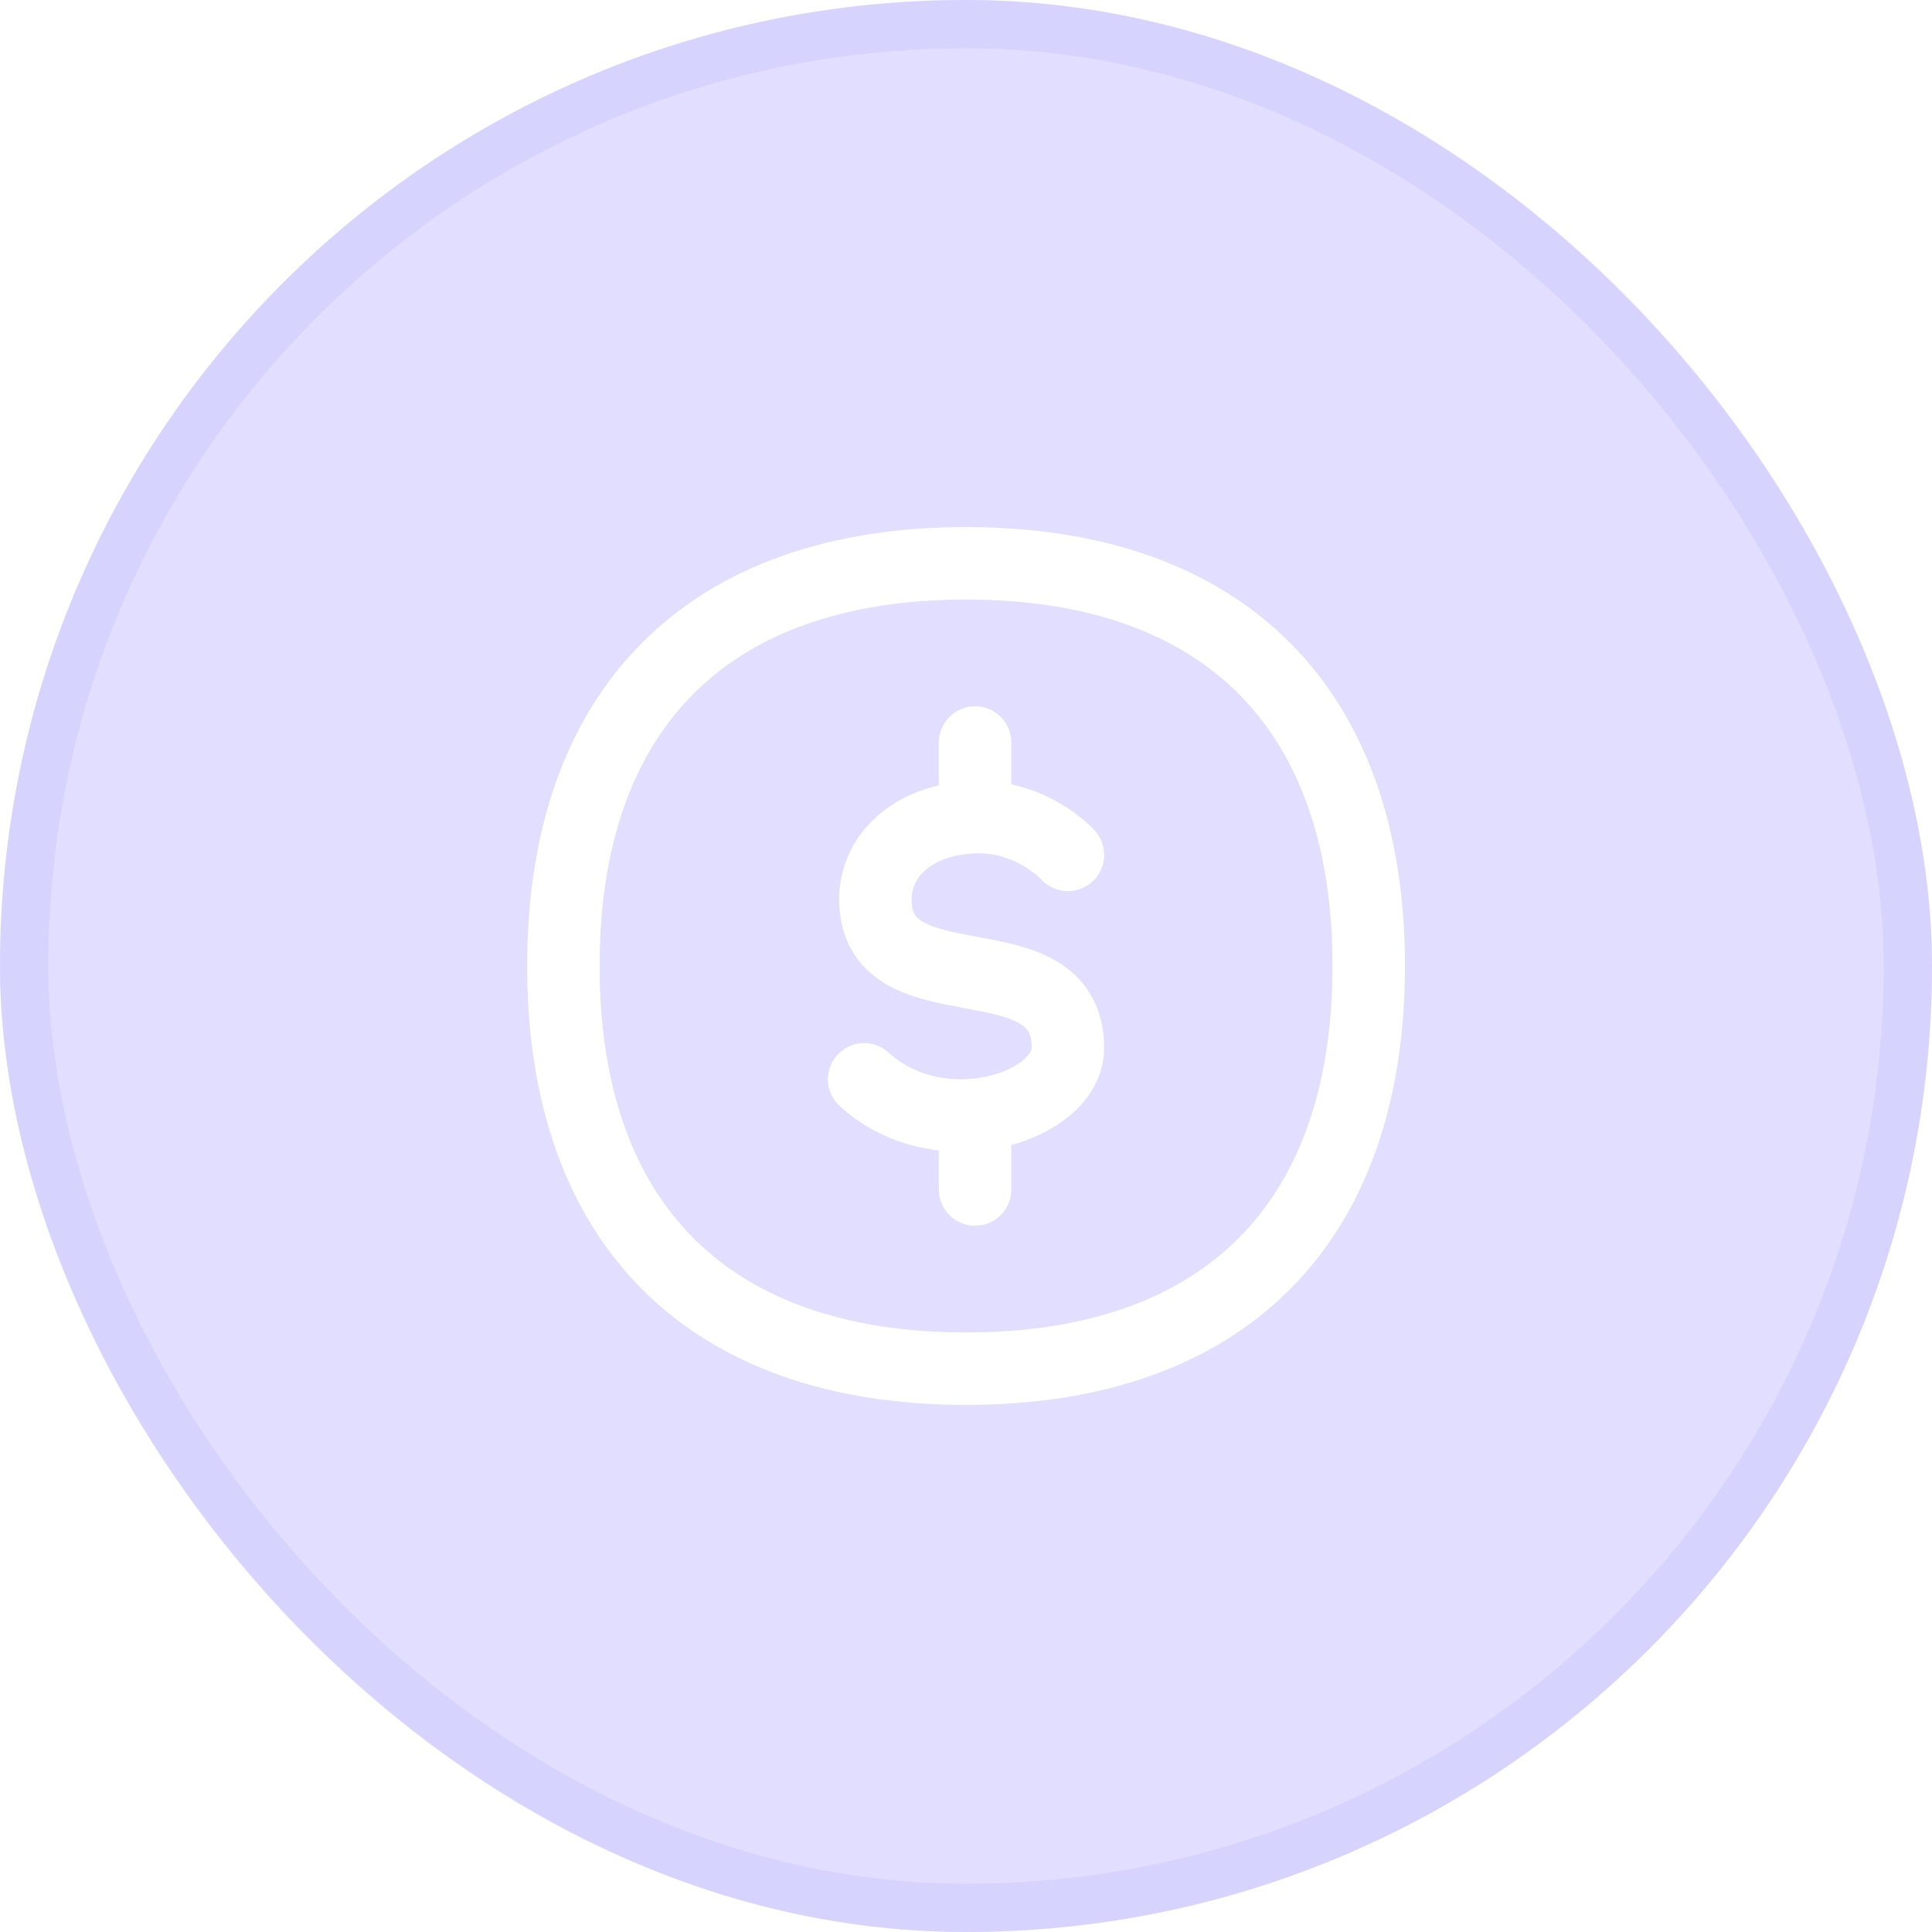
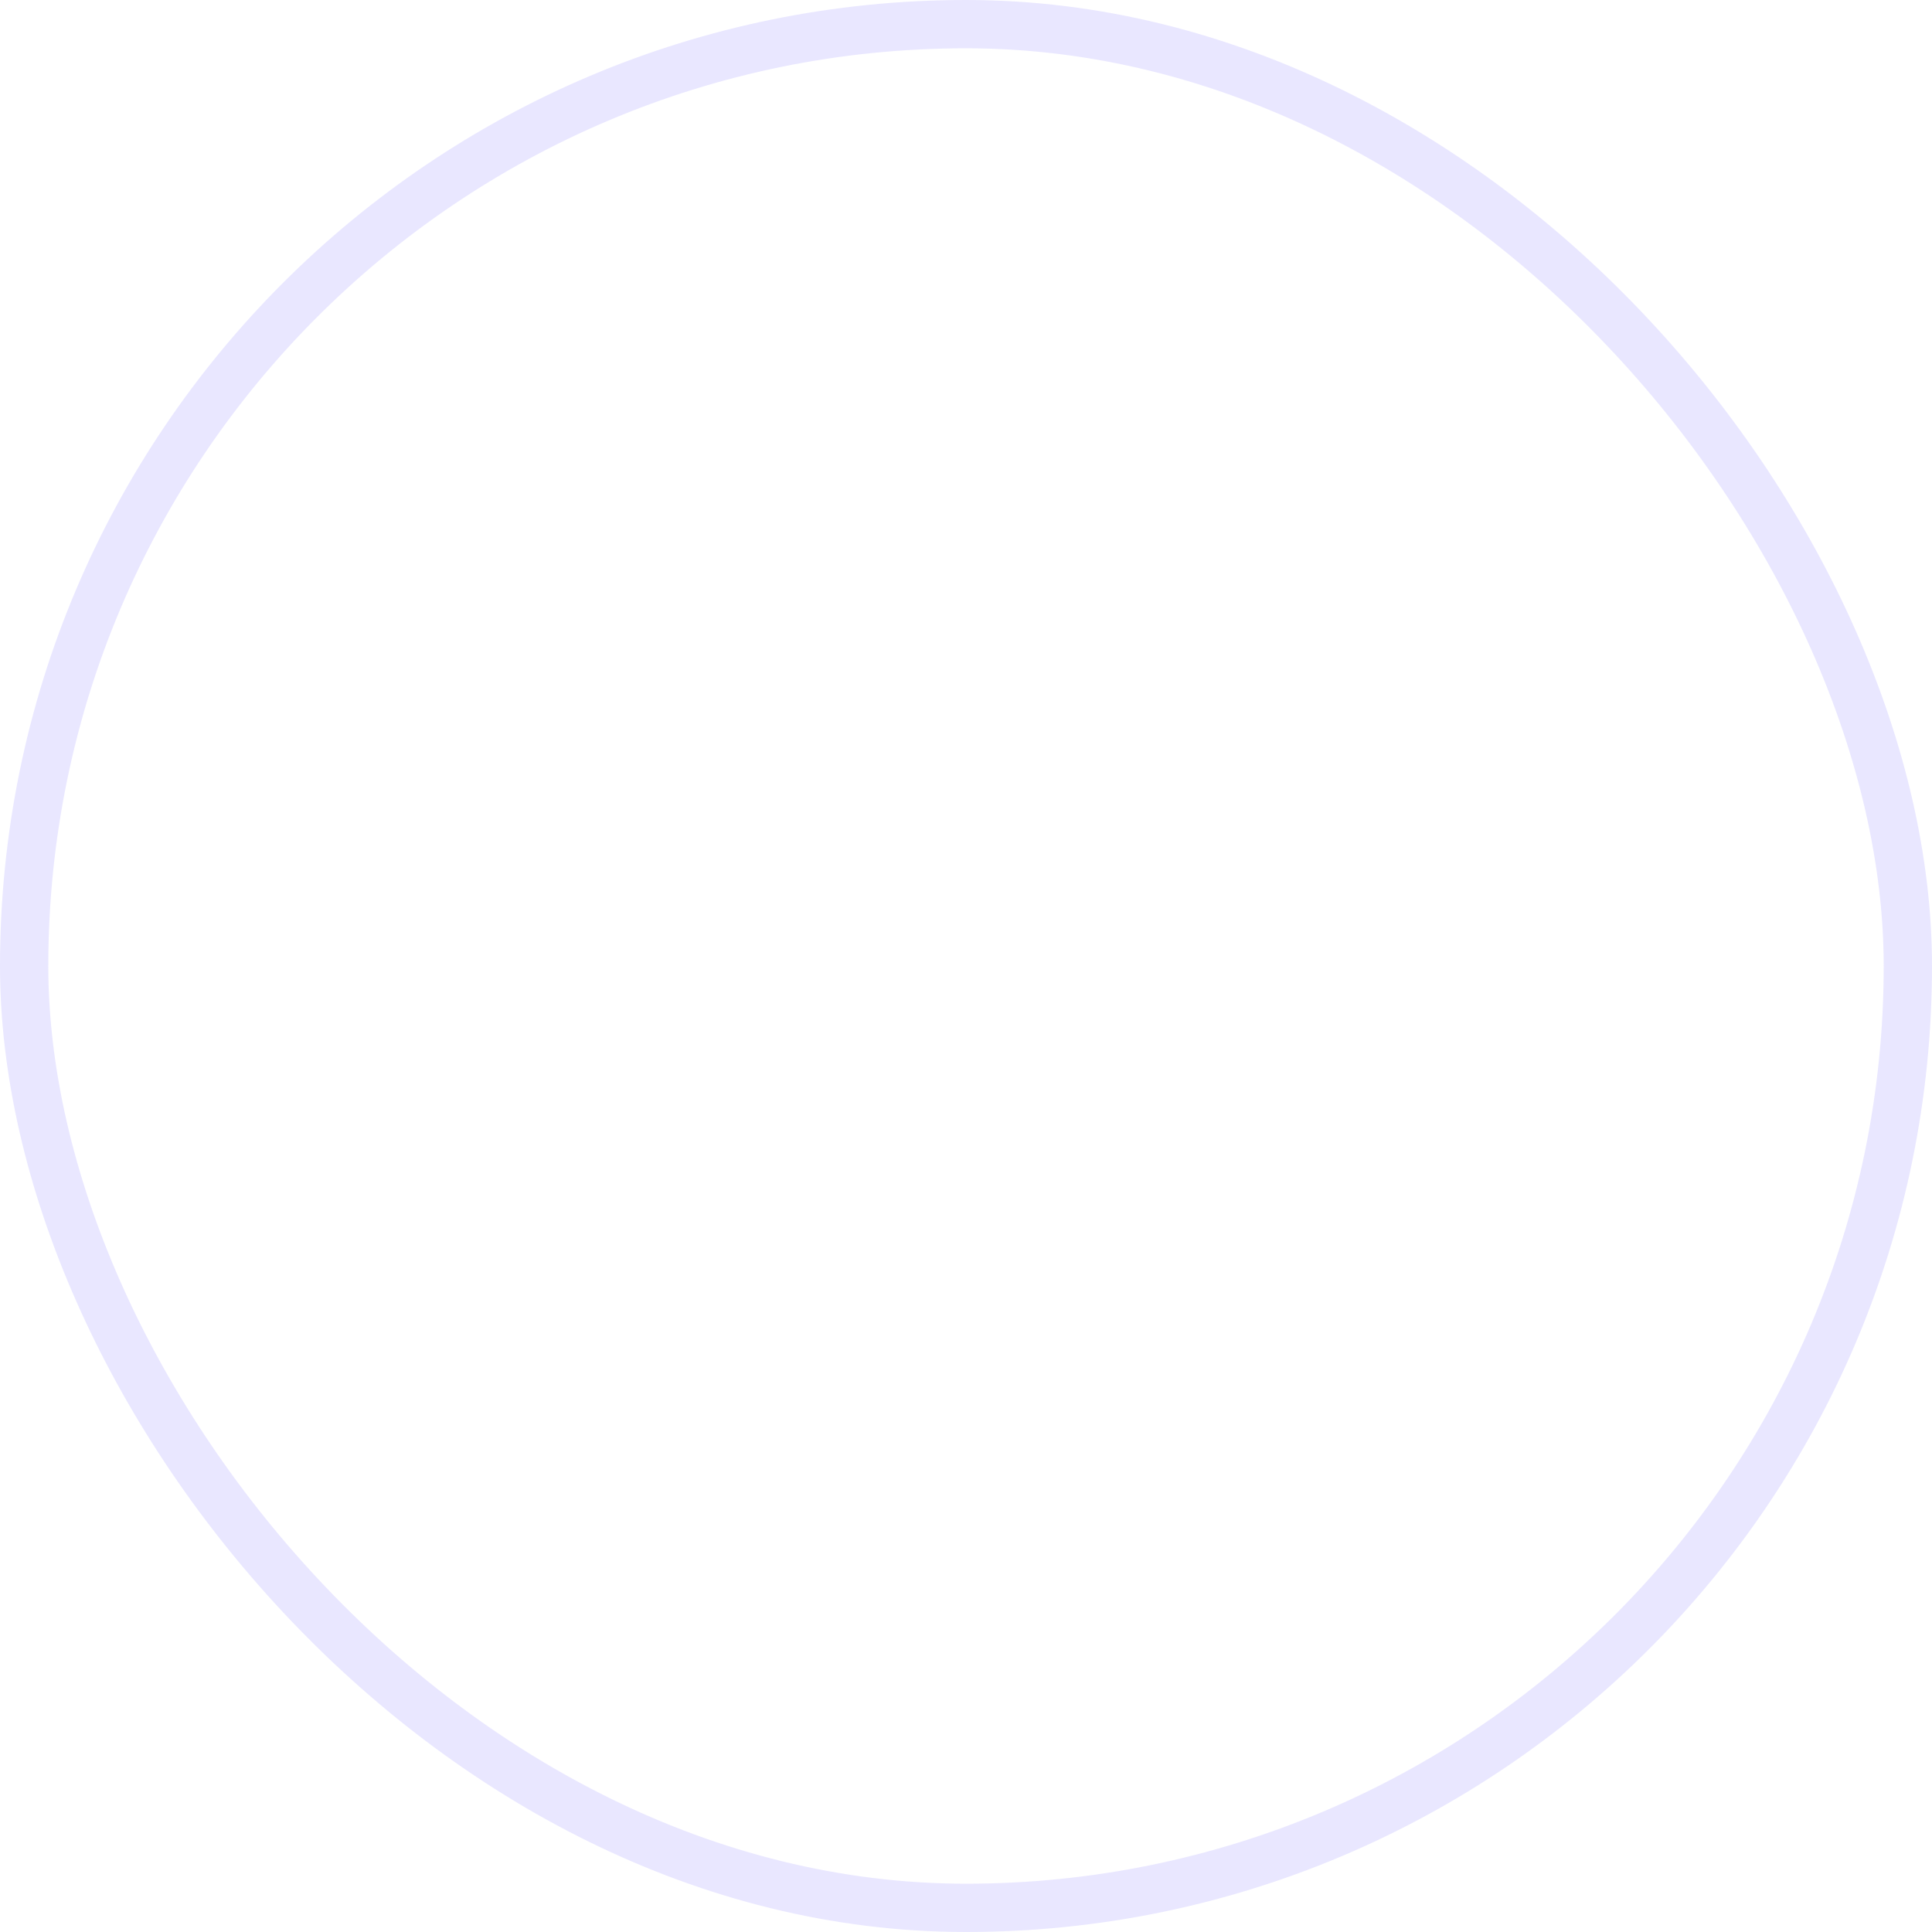
<svg xmlns="http://www.w3.org/2000/svg" width="40" height="40" viewBox="0 0 40 40" fill="none">
  <g filter="url(#filter0_b_13758_57966)">
-     <rect width="40" height="40" rx="20" fill="#9A91FF" fill-opacity="0.3" />
    <rect x="0.5" y="0.5" width="39" height="39" rx="19.5" stroke="#C9C4FF" stroke-opacity="0.4" />
    <g clip-path="url(#clip0_13758_57966)">
-       <path d="M20.001 28.337C25.337 28.337 28.338 25.336 28.338 20C28.338 14.665 25.337 11.663 20.001 11.663C14.665 11.663 11.664 14.665 11.664 20C11.664 25.336 14.665 28.337 20.001 28.337Z" stroke="white" stroke-width="1.5" stroke-linecap="round" stroke-linejoin="round" />
-       <path d="M22.11 17.7C22.11 17.7 21.381 16.888 20.188 16.918M20.188 16.918V15.372M20.188 16.918C20.136 16.919 20.084 16.922 20.03 16.926C18.744 17.037 18.124 17.827 18.124 18.619C18.124 20.931 22.11 19.329 22.11 21.699C22.11 22.403 21.233 22.988 20.188 23.082M17.891 22.346C18.559 22.956 19.419 23.152 20.188 23.082M20.188 23.082V24.628" stroke="white" stroke-width="1.5" stroke-linecap="round" stroke-linejoin="round" />
+       <path d="M22.11 17.7C22.11 17.7 21.381 16.888 20.188 16.918M20.188 16.918V15.372M20.188 16.918C18.744 17.037 18.124 17.827 18.124 18.619C18.124 20.931 22.11 19.329 22.11 21.699C22.11 22.403 21.233 22.988 20.188 23.082M17.891 22.346C18.559 22.956 19.419 23.152 20.188 23.082M20.188 23.082V24.628" stroke="white" stroke-width="1.5" stroke-linecap="round" stroke-linejoin="round" />
    </g>
  </g>
  <defs>
    <filter id="filter0_b_13758_57966" x="-20" y="-20" width="80" height="80" filterUnits="userSpaceOnUse" color-interpolation-filters="sRGB">
      <feFlood flood-opacity="0" result="BackgroundImageFix" />
      <feGaussianBlur in="BackgroundImageFix" stdDeviation="10" />
      <feComposite in2="SourceAlpha" operator="in" result="effect1_backgroundBlur_13758_57966" />
      <feBlend mode="normal" in="SourceGraphic" in2="effect1_backgroundBlur_13758_57966" result="shape" />
    </filter>
    <clipPath id="clip0_13758_57966">
-       <rect width="20" height="20" fill="white" transform="translate(10 10)" />
-     </clipPath>
+       </clipPath>
  </defs>
</svg>